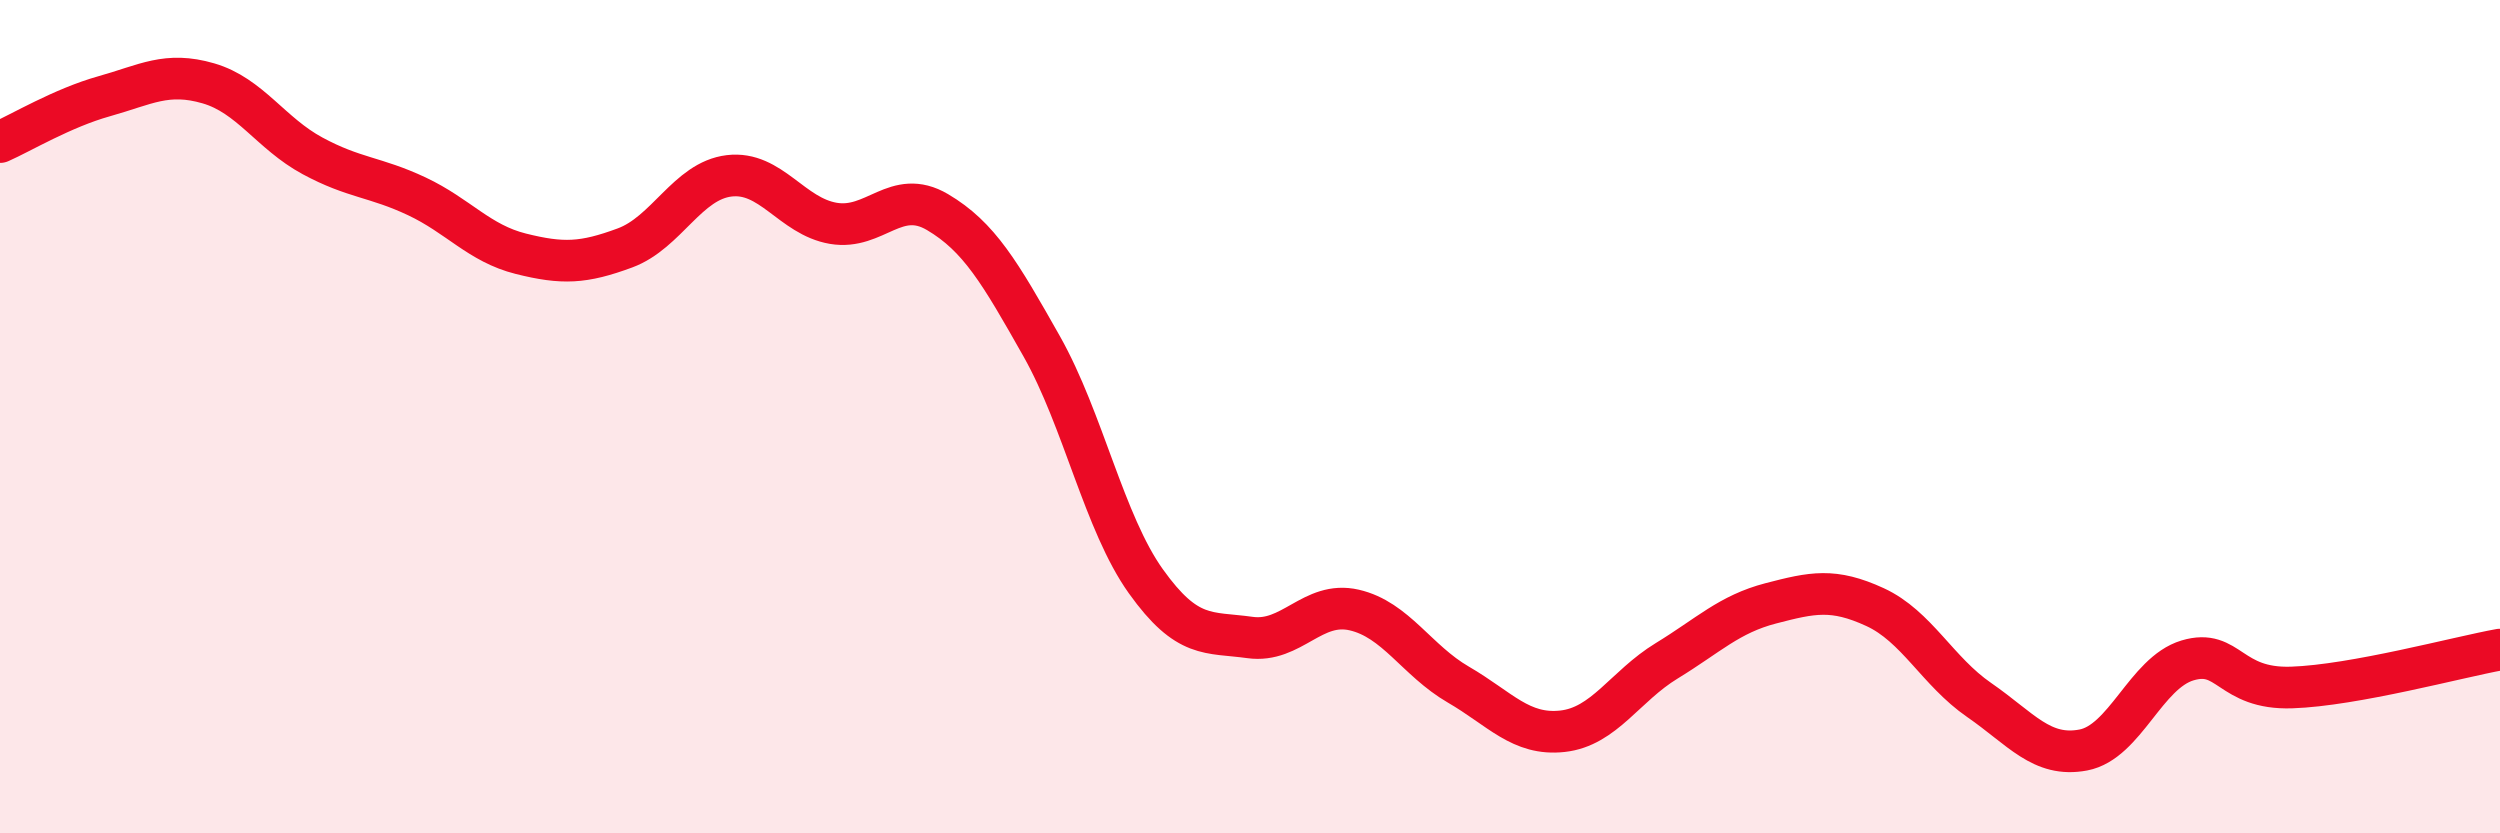
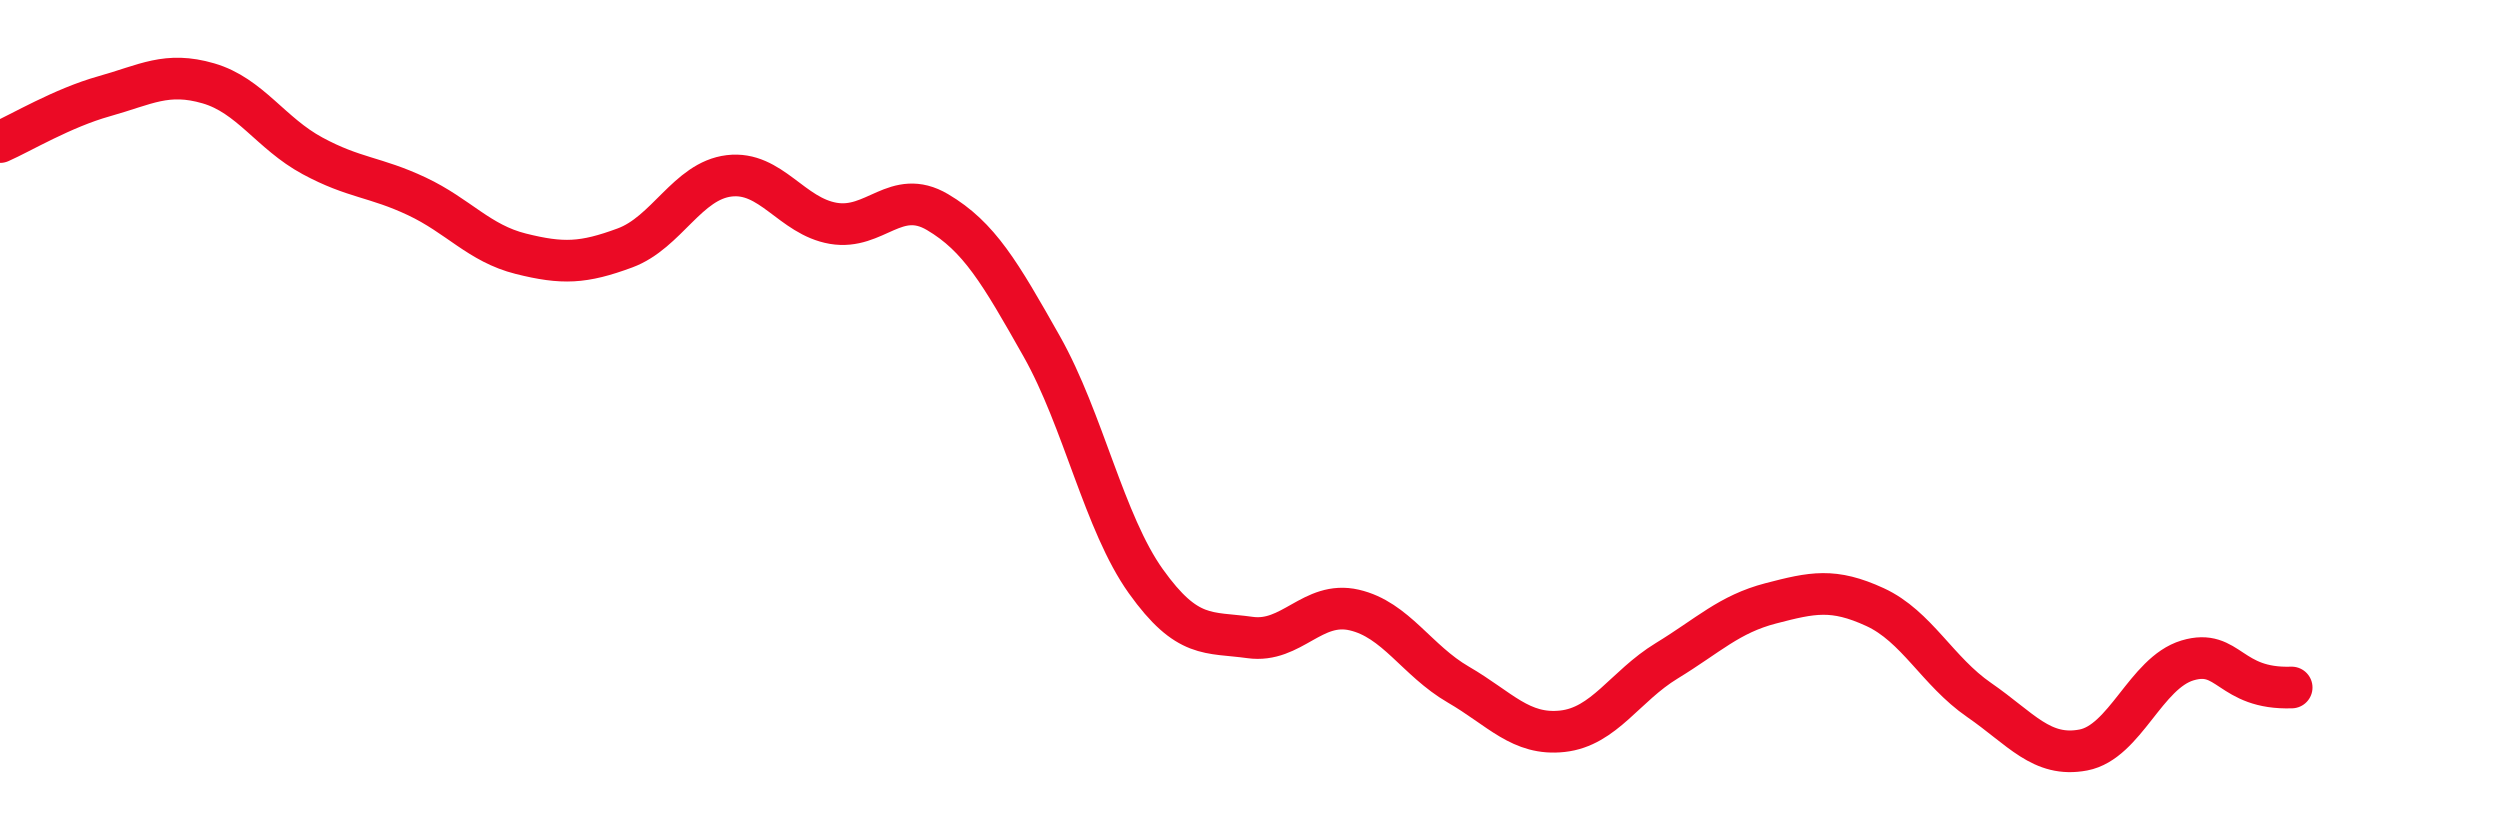
<svg xmlns="http://www.w3.org/2000/svg" width="60" height="20" viewBox="0 0 60 20">
-   <path d="M 0,3.41 C 0.5,3.19 1.5,2.59 2.5,2.31 C 3.5,2.03 4,1.71 5,2 C 6,2.29 6.5,3.2 7.5,3.74 C 8.5,4.28 9,4.24 10,4.71 C 11,5.18 11.5,5.84 12.5,6.09 C 13.5,6.34 14,6.32 15,5.95 C 16,5.58 16.5,4.34 17.5,4.22 C 18.5,4.1 19,5.19 20,5.36 C 21,5.53 21.5,4.5 22.5,5.09 C 23.5,5.68 24,6.54 25,8.31 C 26,10.08 26.5,12.55 27.5,13.95 C 28.5,15.35 29,15.16 30,15.3 C 31,15.44 31.5,14.41 32.5,14.64 C 33.5,14.87 34,15.85 35,16.43 C 36,17.01 36.5,17.66 37.5,17.55 C 38.5,17.44 39,16.47 40,15.86 C 41,15.25 41.5,14.74 42.5,14.48 C 43.5,14.22 44,14.11 45,14.57 C 46,15.03 46.5,16.11 47.5,16.8 C 48.5,17.49 49,18.19 50,18 C 51,17.81 51.5,16.15 52.5,15.85 C 53.5,15.55 53.5,16.55 55,16.5 C 56.5,16.45 59,15.77 60,15.59L60 20L0 20Z" fill="#EB0A25" opacity="0.1" stroke-linecap="round" stroke-linejoin="round" />
-   <path d="M 0,3.41 C 0.5,3.19 1.5,2.59 2.5,2.31 C 3.5,2.03 4,1.71 5,2 C 6,2.29 6.5,3.2 7.5,3.74 C 8.5,4.28 9,4.24 10,4.71 C 11,5.18 11.5,5.84 12.5,6.09 C 13.5,6.34 14,6.32 15,5.95 C 16,5.58 16.5,4.34 17.5,4.22 C 18.5,4.1 19,5.19 20,5.36 C 21,5.53 21.5,4.5 22.5,5.09 C 23.5,5.68 24,6.54 25,8.31 C 26,10.08 26.5,12.55 27.5,13.95 C 28.5,15.35 29,15.16 30,15.3 C 31,15.44 31.5,14.41 32.5,14.64 C 33.5,14.87 34,15.85 35,16.43 C 36,17.01 36.5,17.66 37.5,17.55 C 38.5,17.44 39,16.47 40,15.86 C 41,15.25 41.5,14.74 42.5,14.48 C 43.5,14.22 44,14.11 45,14.57 C 46,15.03 46.5,16.11 47.5,16.8 C 48.5,17.49 49,18.19 50,18 C 51,17.81 51.5,16.15 52.5,15.85 C 53.5,15.55 53.5,16.55 55,16.5 C 56.5,16.45 59,15.77 60,15.59" stroke="#EB0A25" stroke-width="1" fill="none" stroke-linecap="round" stroke-linejoin="round" />
+   <path d="M 0,3.41 C 0.5,3.19 1.5,2.59 2.5,2.31 C 3.5,2.03 4,1.71 5,2 C 6,2.29 6.5,3.2 7.5,3.74 C 8.5,4.28 9,4.24 10,4.71 C 11,5.18 11.5,5.84 12.5,6.09 C 13.5,6.34 14,6.32 15,5.95 C 16,5.58 16.5,4.34 17.5,4.22 C 18.5,4.1 19,5.19 20,5.36 C 21,5.53 21.5,4.5 22.5,5.09 C 23.5,5.68 24,6.54 25,8.31 C 26,10.08 26.5,12.55 27.5,13.95 C 28.5,15.35 29,15.16 30,15.3 C 31,15.44 31.5,14.41 32.5,14.64 C 33.5,14.87 34,15.85 35,16.43 C 36,17.01 36.5,17.66 37.5,17.55 C 38.5,17.44 39,16.47 40,15.86 C 41,15.25 41.5,14.74 42.5,14.48 C 43.5,14.22 44,14.11 45,14.57 C 46,15.03 46.5,16.11 47.5,16.8 C 48.5,17.49 49,18.19 50,18 C 51,17.81 51.5,16.15 52.5,15.85 C 53.5,15.55 53.5,16.55 55,16.5 " stroke="#EB0A25" stroke-width="1" fill="none" stroke-linecap="round" stroke-linejoin="round" />
</svg>